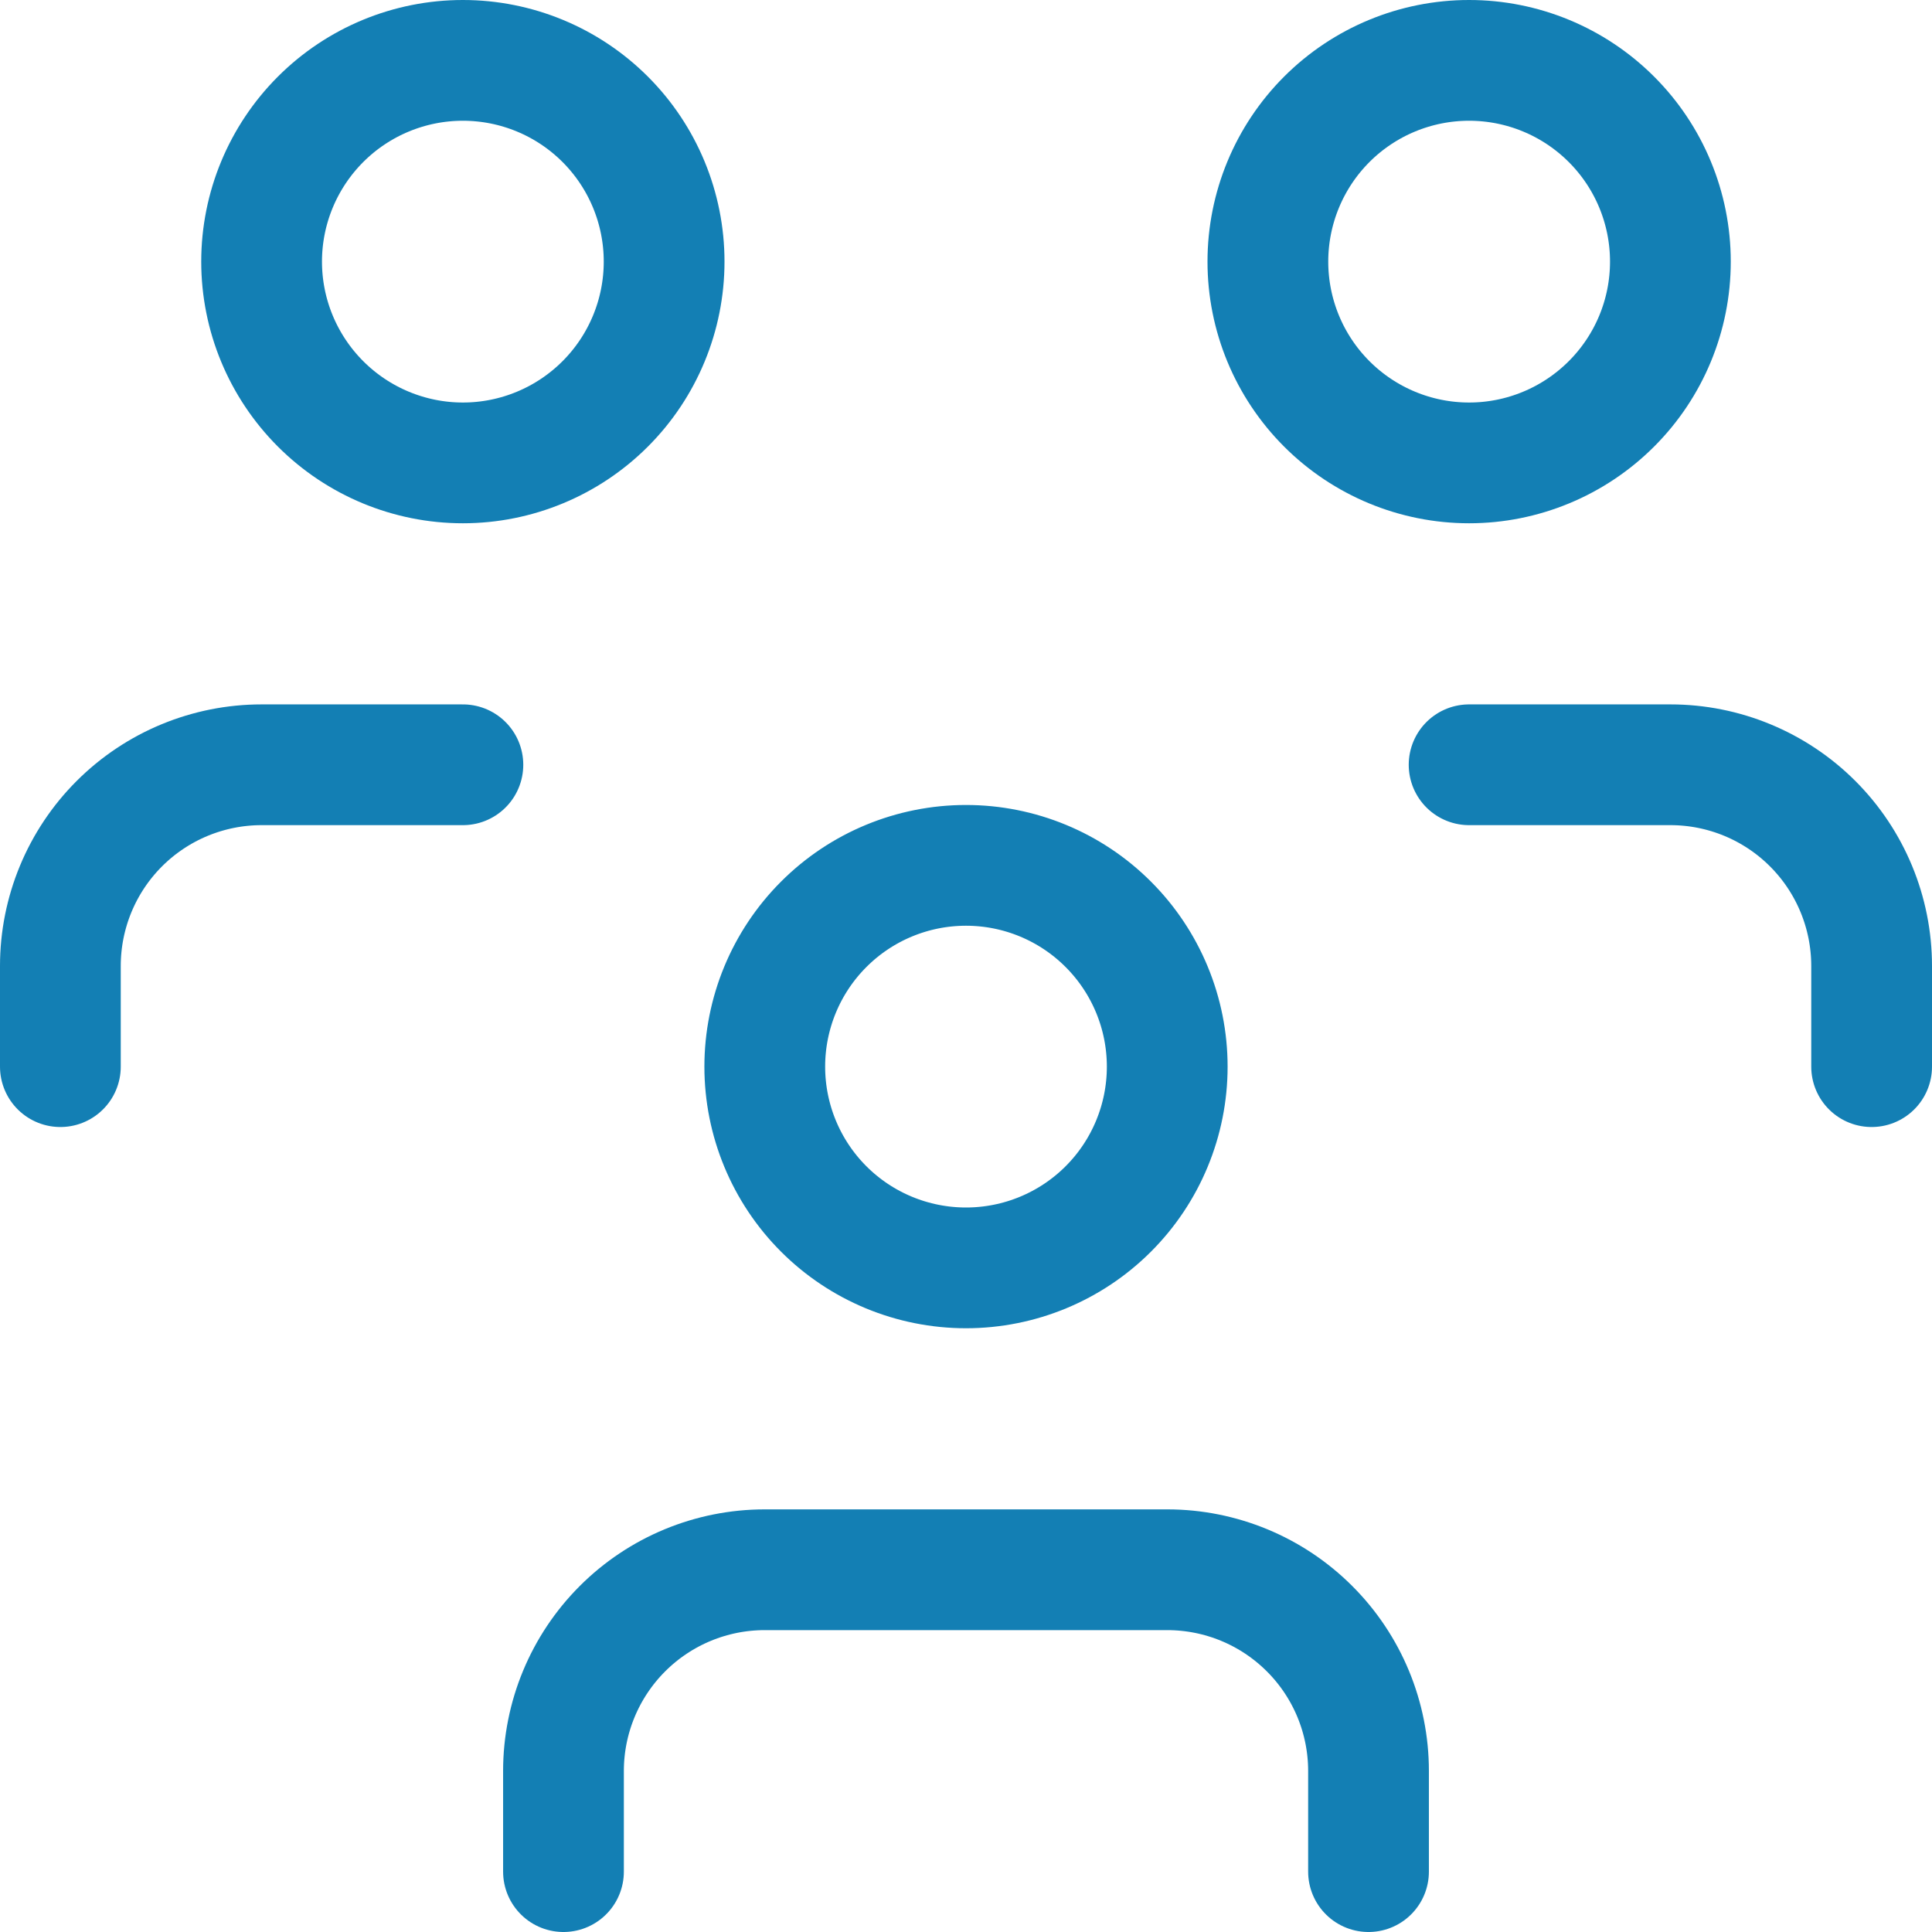
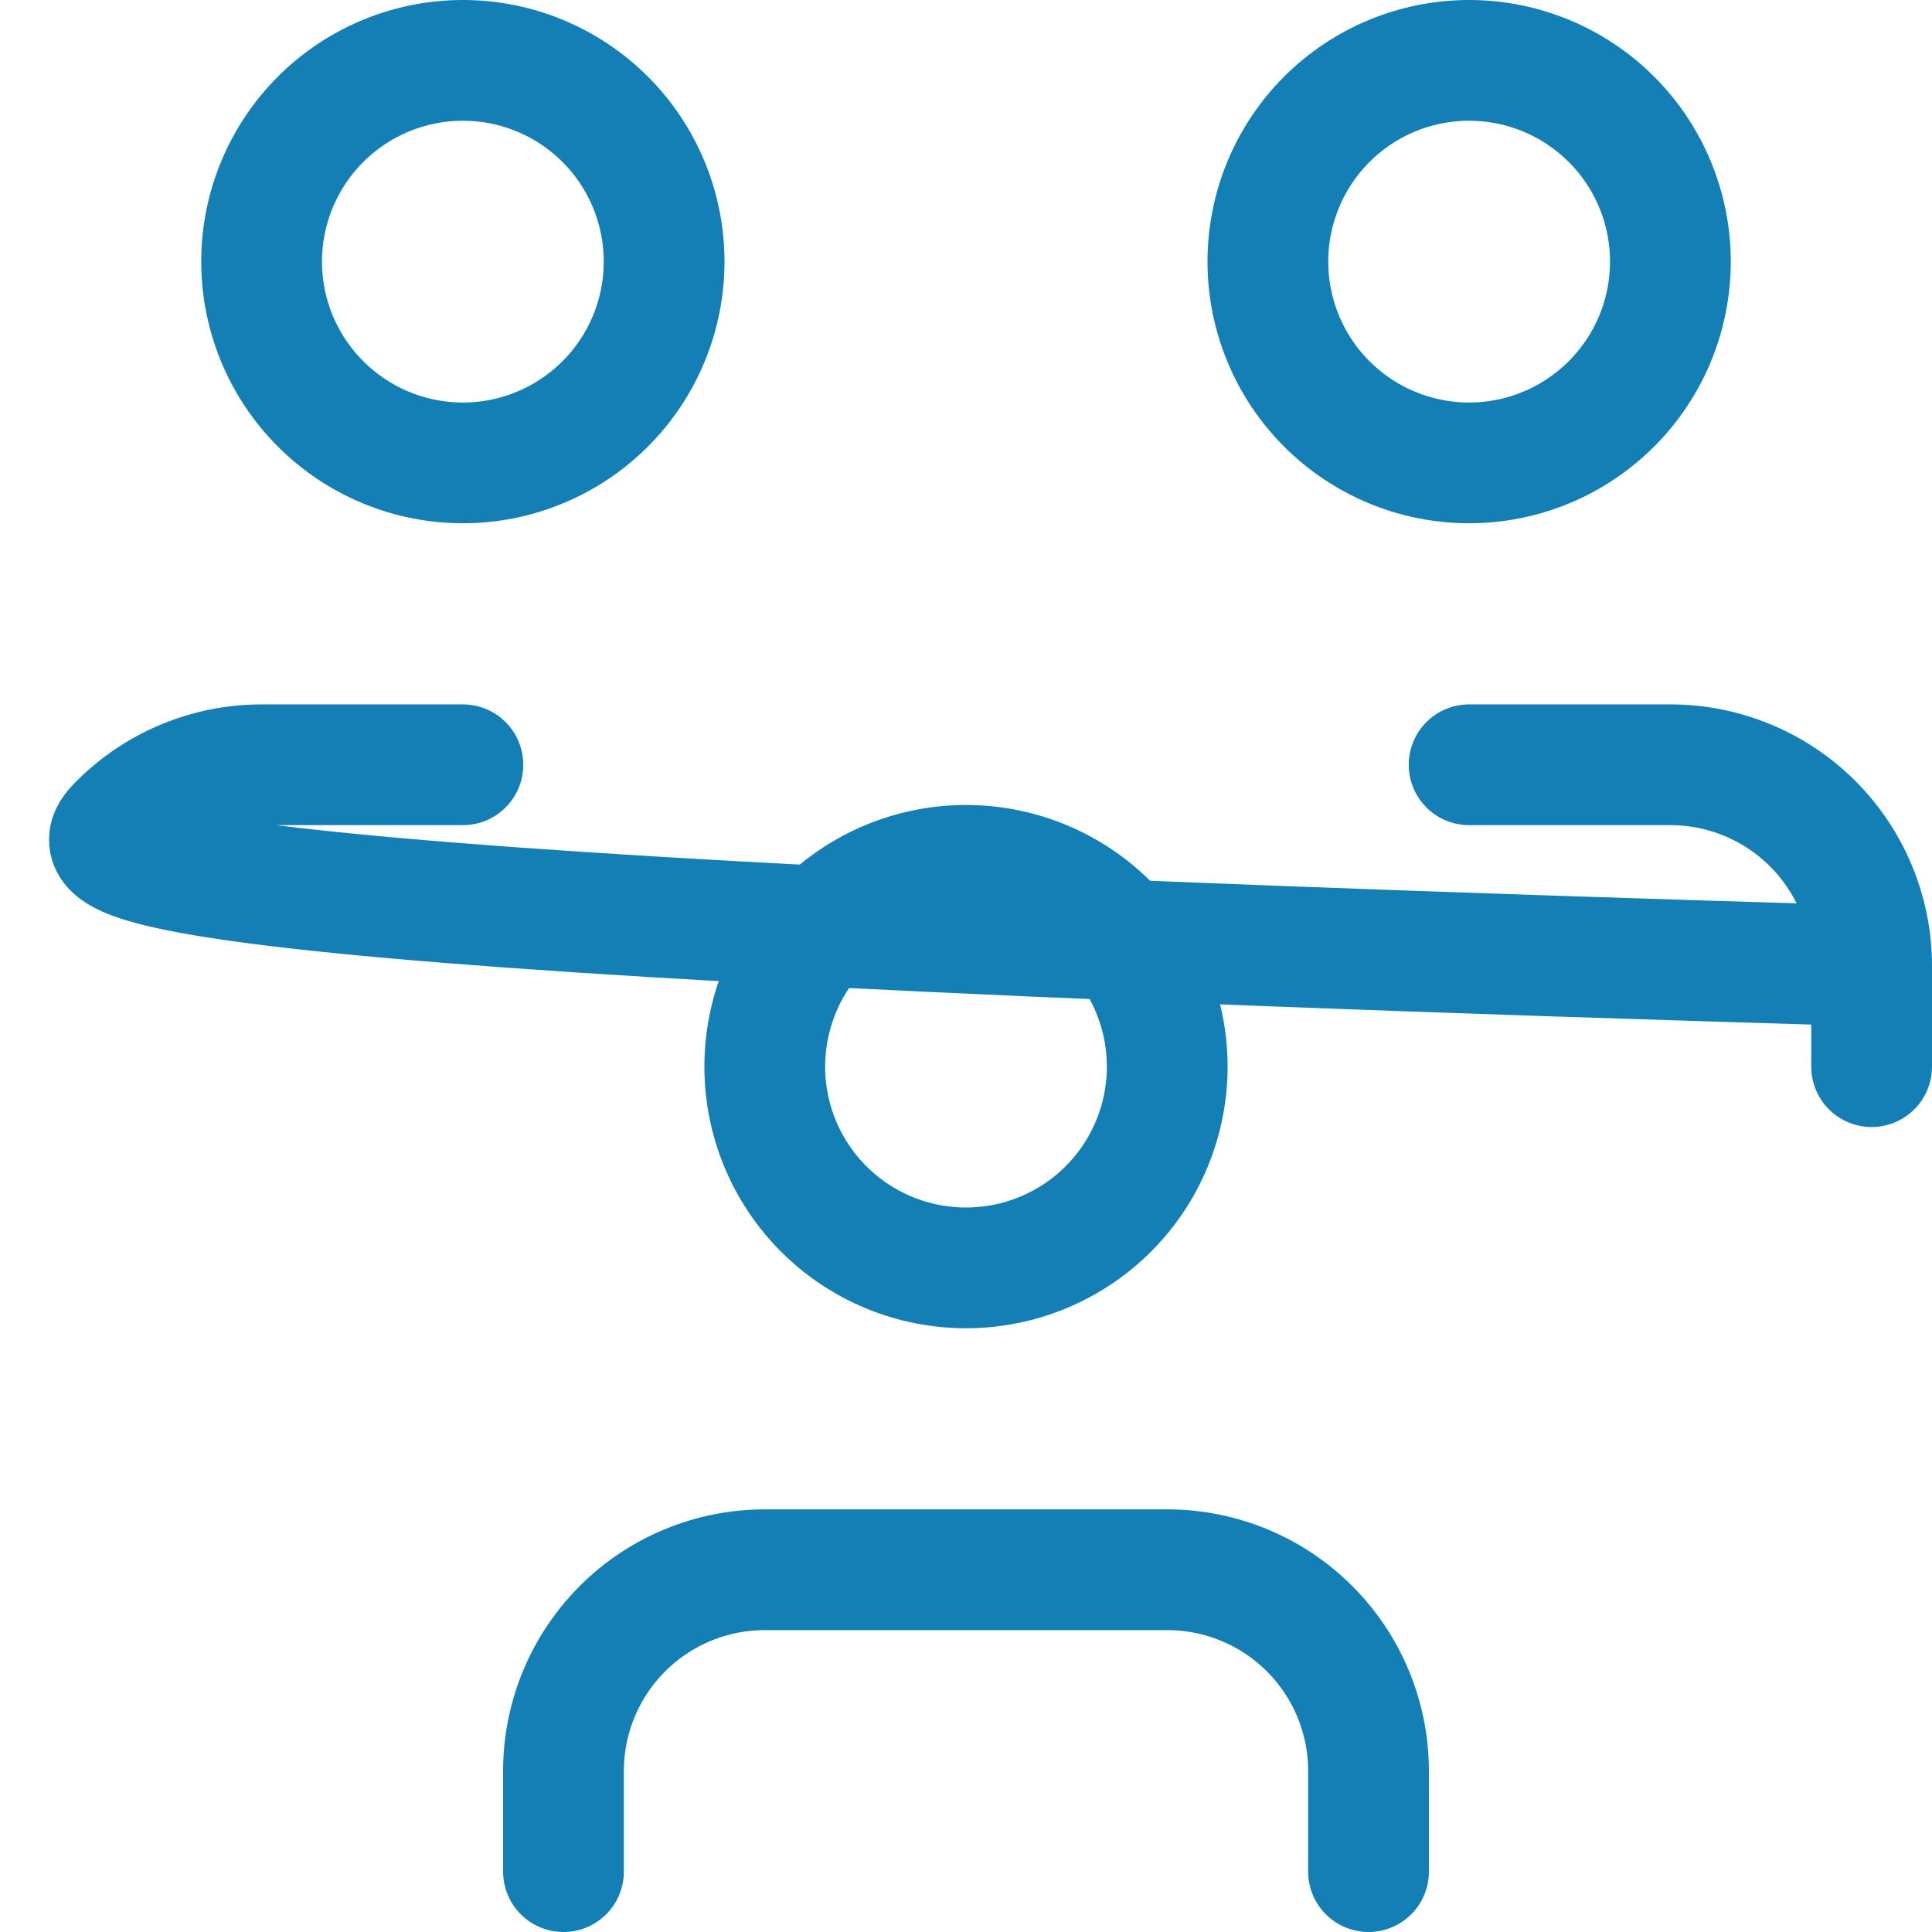
<svg xmlns="http://www.w3.org/2000/svg" width="32" height="32" viewBox="0 0 32 32" fill="none">
-   <path d="M9.333 31V29.333C9.333 28.449 9.685 27.601 10.31 26.976C10.935 26.351 11.783 26 12.667 26H19.333C20.217 26 21.065 26.351 21.69 26.976C22.316 27.601 22.667 28.449 22.667 29.333V31M24.333 12.667H27.667C28.551 12.667 29.399 13.018 30.024 13.643C30.649 14.268 31 15.116 31 16V17.667M1 17.667V16C1 15.116 1.351 14.268 1.976 13.643C2.601 13.018 3.449 12.667 4.333 12.667H7.667M12.667 17.667C12.667 18.551 13.018 19.399 13.643 20.024C14.268 20.649 15.116 21 16 21C16.884 21 17.732 20.649 18.357 20.024C18.982 19.399 19.333 18.551 19.333 17.667C19.333 16.783 18.982 15.935 18.357 15.31C17.732 14.684 16.884 14.333 16 14.333C15.116 14.333 14.268 14.684 13.643 15.31C13.018 15.935 12.667 16.783 12.667 17.667ZM21 4.333C21 5.217 21.351 6.065 21.976 6.69C22.601 7.315 23.449 7.667 24.333 7.667C25.217 7.667 26.065 7.315 26.69 6.69C27.316 6.065 27.667 5.217 27.667 4.333C27.667 3.449 27.316 2.601 26.69 1.976C26.065 1.351 25.217 1 24.333 1C23.449 1 22.601 1.351 21.976 1.976C21.351 2.601 21 3.449 21 4.333ZM4.333 4.333C4.333 5.217 4.685 6.065 5.31 6.69C5.935 7.315 6.783 7.667 7.667 7.667C8.551 7.667 9.399 7.315 10.024 6.69C10.649 6.065 11 5.217 11 4.333C11 3.449 10.649 2.601 10.024 1.976C9.399 1.351 8.551 1 7.667 1C6.783 1 5.935 1.351 5.31 1.976C4.685 2.601 4.333 3.449 4.333 4.333Z" stroke="#137FB4" stroke-width="2" stroke-linecap="round" stroke-linejoin="round" />
+   <path d="M9.333 31V29.333C9.333 28.449 9.685 27.601 10.31 26.976C10.935 26.351 11.783 26 12.667 26H19.333C20.217 26 21.065 26.351 21.69 26.976C22.316 27.601 22.667 28.449 22.667 29.333V31M24.333 12.667H27.667C28.551 12.667 29.399 13.018 30.024 13.643C30.649 14.268 31 15.116 31 16V17.667V16C1 15.116 1.351 14.268 1.976 13.643C2.601 13.018 3.449 12.667 4.333 12.667H7.667M12.667 17.667C12.667 18.551 13.018 19.399 13.643 20.024C14.268 20.649 15.116 21 16 21C16.884 21 17.732 20.649 18.357 20.024C18.982 19.399 19.333 18.551 19.333 17.667C19.333 16.783 18.982 15.935 18.357 15.31C17.732 14.684 16.884 14.333 16 14.333C15.116 14.333 14.268 14.684 13.643 15.31C13.018 15.935 12.667 16.783 12.667 17.667ZM21 4.333C21 5.217 21.351 6.065 21.976 6.69C22.601 7.315 23.449 7.667 24.333 7.667C25.217 7.667 26.065 7.315 26.69 6.69C27.316 6.065 27.667 5.217 27.667 4.333C27.667 3.449 27.316 2.601 26.69 1.976C26.065 1.351 25.217 1 24.333 1C23.449 1 22.601 1.351 21.976 1.976C21.351 2.601 21 3.449 21 4.333ZM4.333 4.333C4.333 5.217 4.685 6.065 5.31 6.69C5.935 7.315 6.783 7.667 7.667 7.667C8.551 7.667 9.399 7.315 10.024 6.69C10.649 6.065 11 5.217 11 4.333C11 3.449 10.649 2.601 10.024 1.976C9.399 1.351 8.551 1 7.667 1C6.783 1 5.935 1.351 5.31 1.976C4.685 2.601 4.333 3.449 4.333 4.333Z" stroke="#137FB4" stroke-width="2" stroke-linecap="round" stroke-linejoin="round" />
</svg>